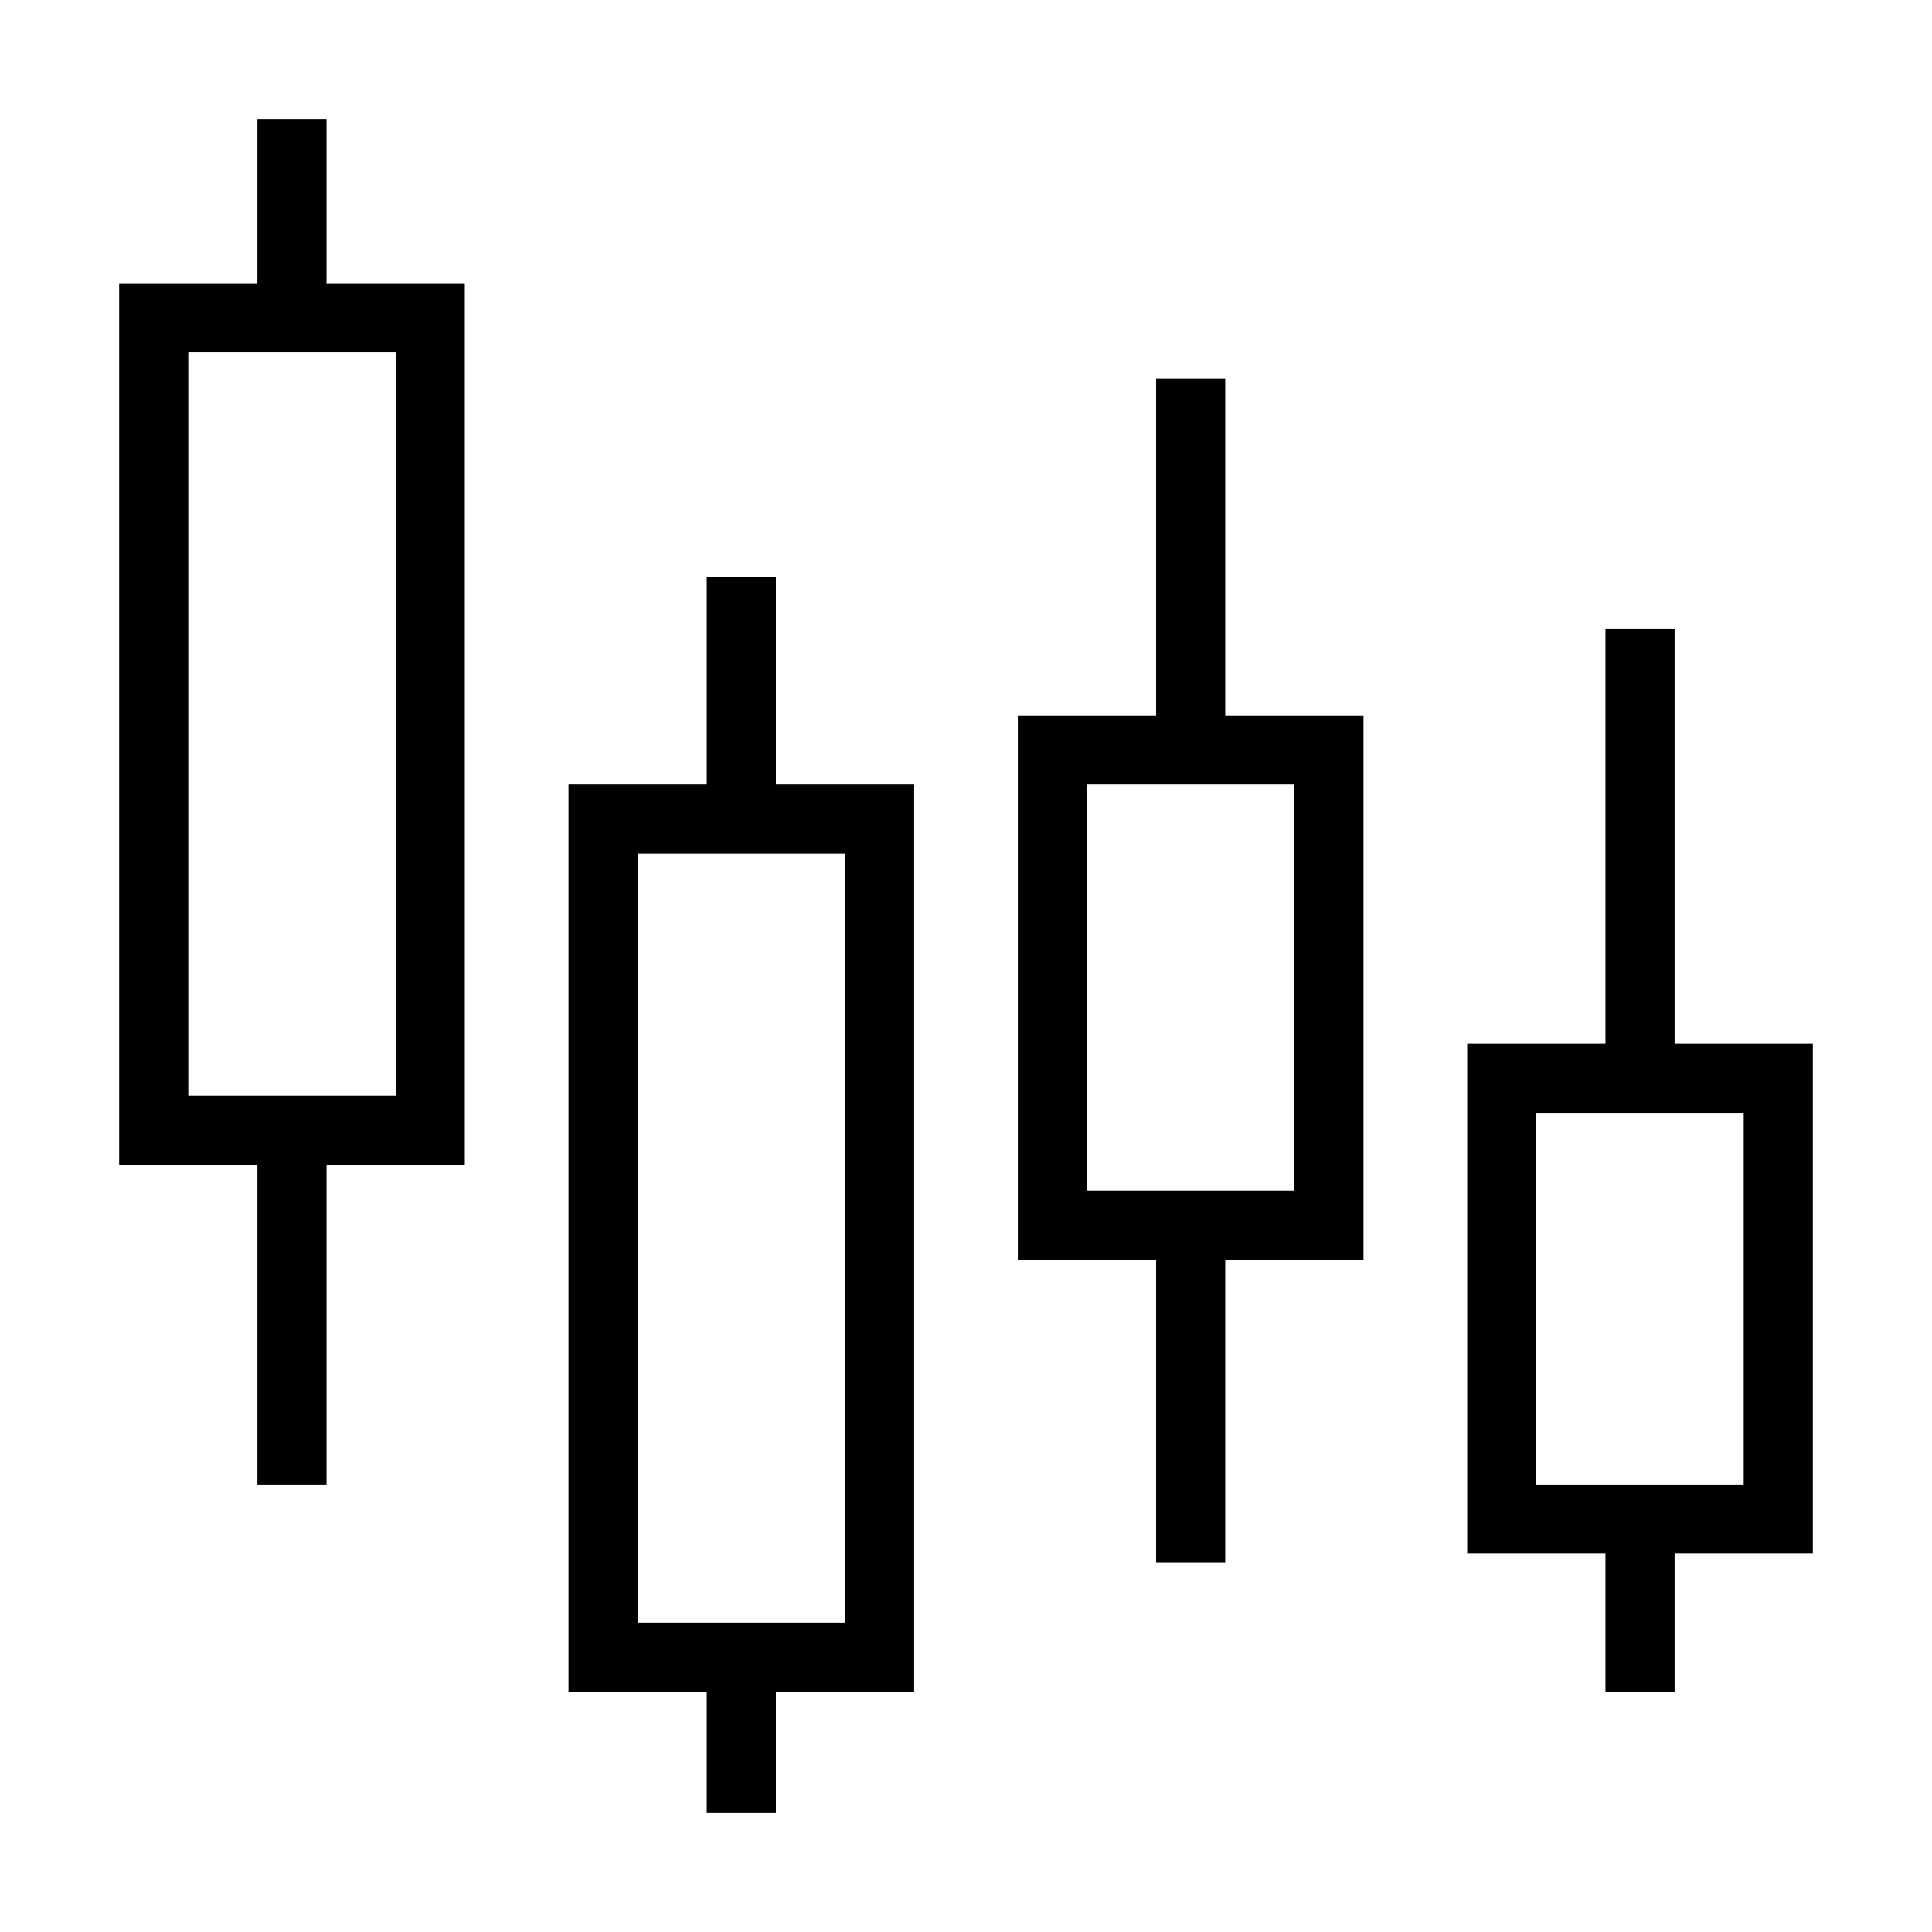
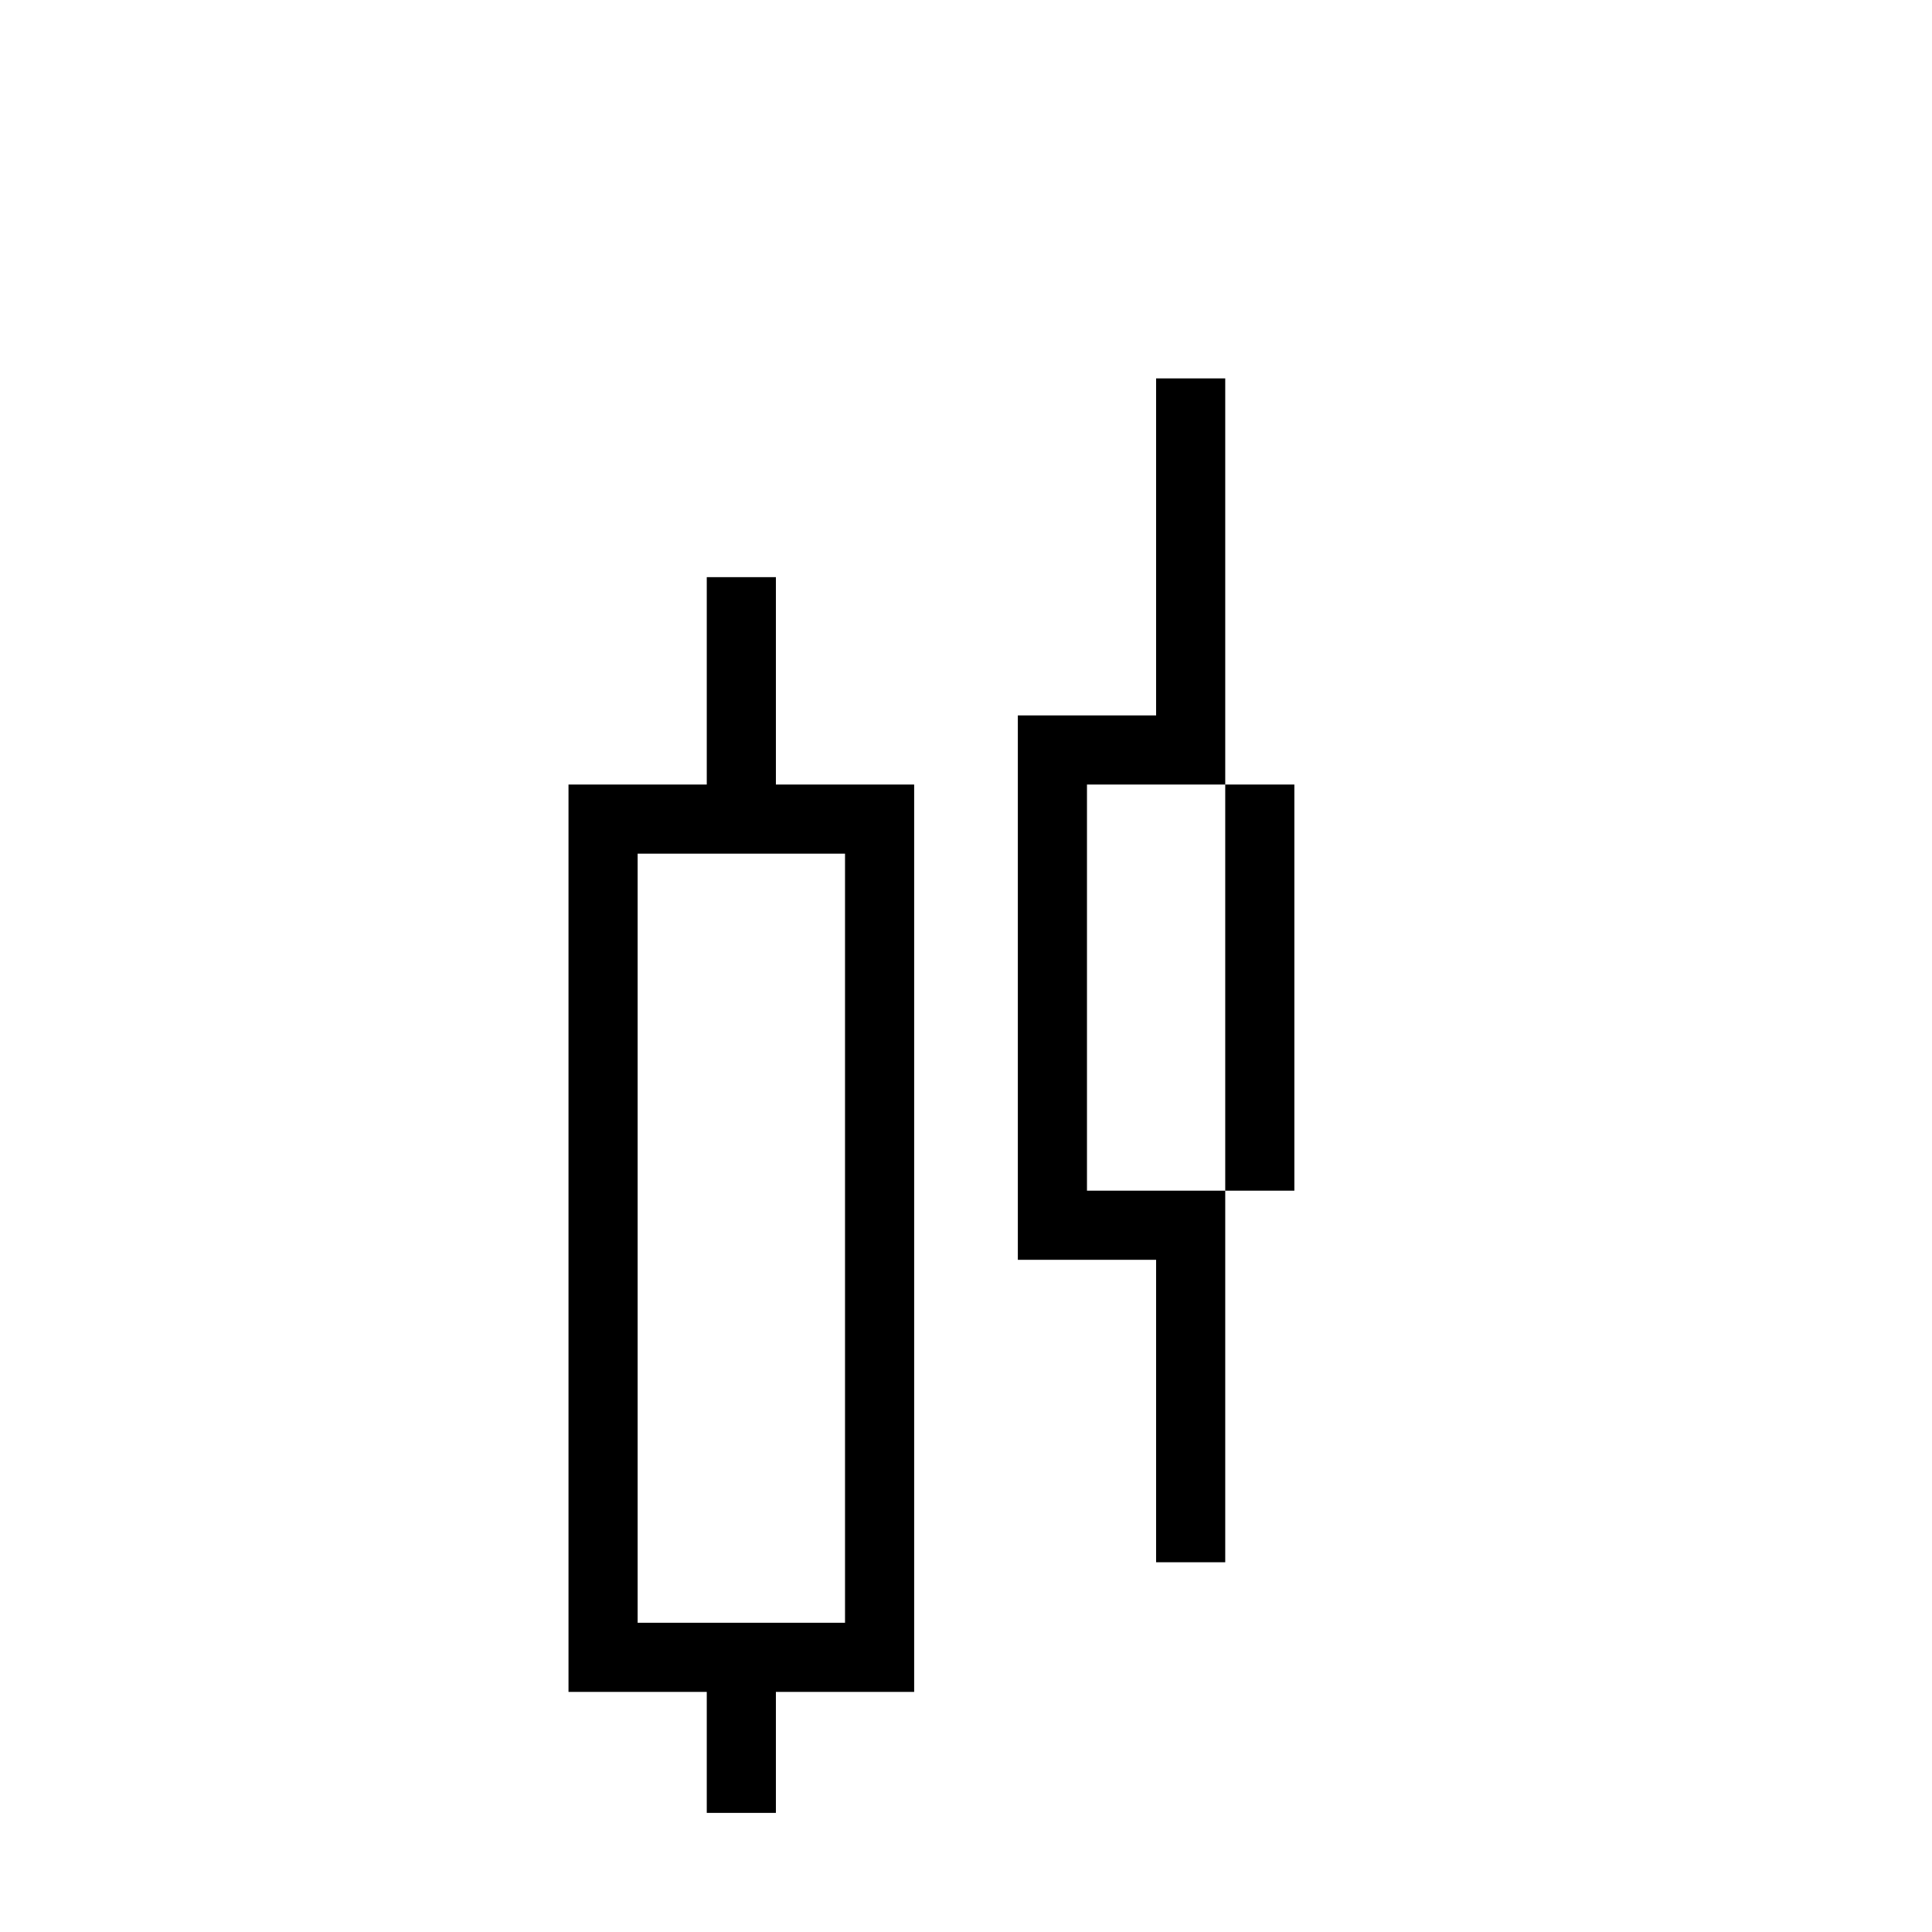
<svg xmlns="http://www.w3.org/2000/svg" fill="#000000" width="800px" height="800px" version="1.1" viewBox="144 144 512 512">
  <g>
-     <path d="m230.54 175.57h-18.32v43.512h-36.641v233.59h36.641v84.73h18.32v-84.734h36.641v-233.59h-36.641zm18.32 61.832v196.95h-54.961v-196.95z" />
    <path d="m349.62 296.95h-18.32v54.961h-36.641v240.46h36.641v32.062h18.32v-32.062h36.641v-240.46h-36.641zm18.32 73.281v203.82h-54.961v-203.82z" />
-     <path d="m468.7 244.28h-18.32v89.312h-36.641v144.27h36.641v80.152h18.32v-80.152h36.641v-144.27h-36.641zm18.32 107.63v107.63h-54.961v-107.63z" />
-     <path d="m624.42 420.61h-36.641v-109.92h-18.32v109.92h-36.641v135.11h36.641v36.641h18.32v-36.641h36.641zm-18.32 116.79h-54.961v-98.473h54.961z" />
+     <path d="m468.7 244.28h-18.32v89.312h-36.641v144.27h36.641v80.152h18.32v-80.152h36.641h-36.641zm18.32 107.63v107.63h-54.961v-107.63z" />
  </g>
</svg>